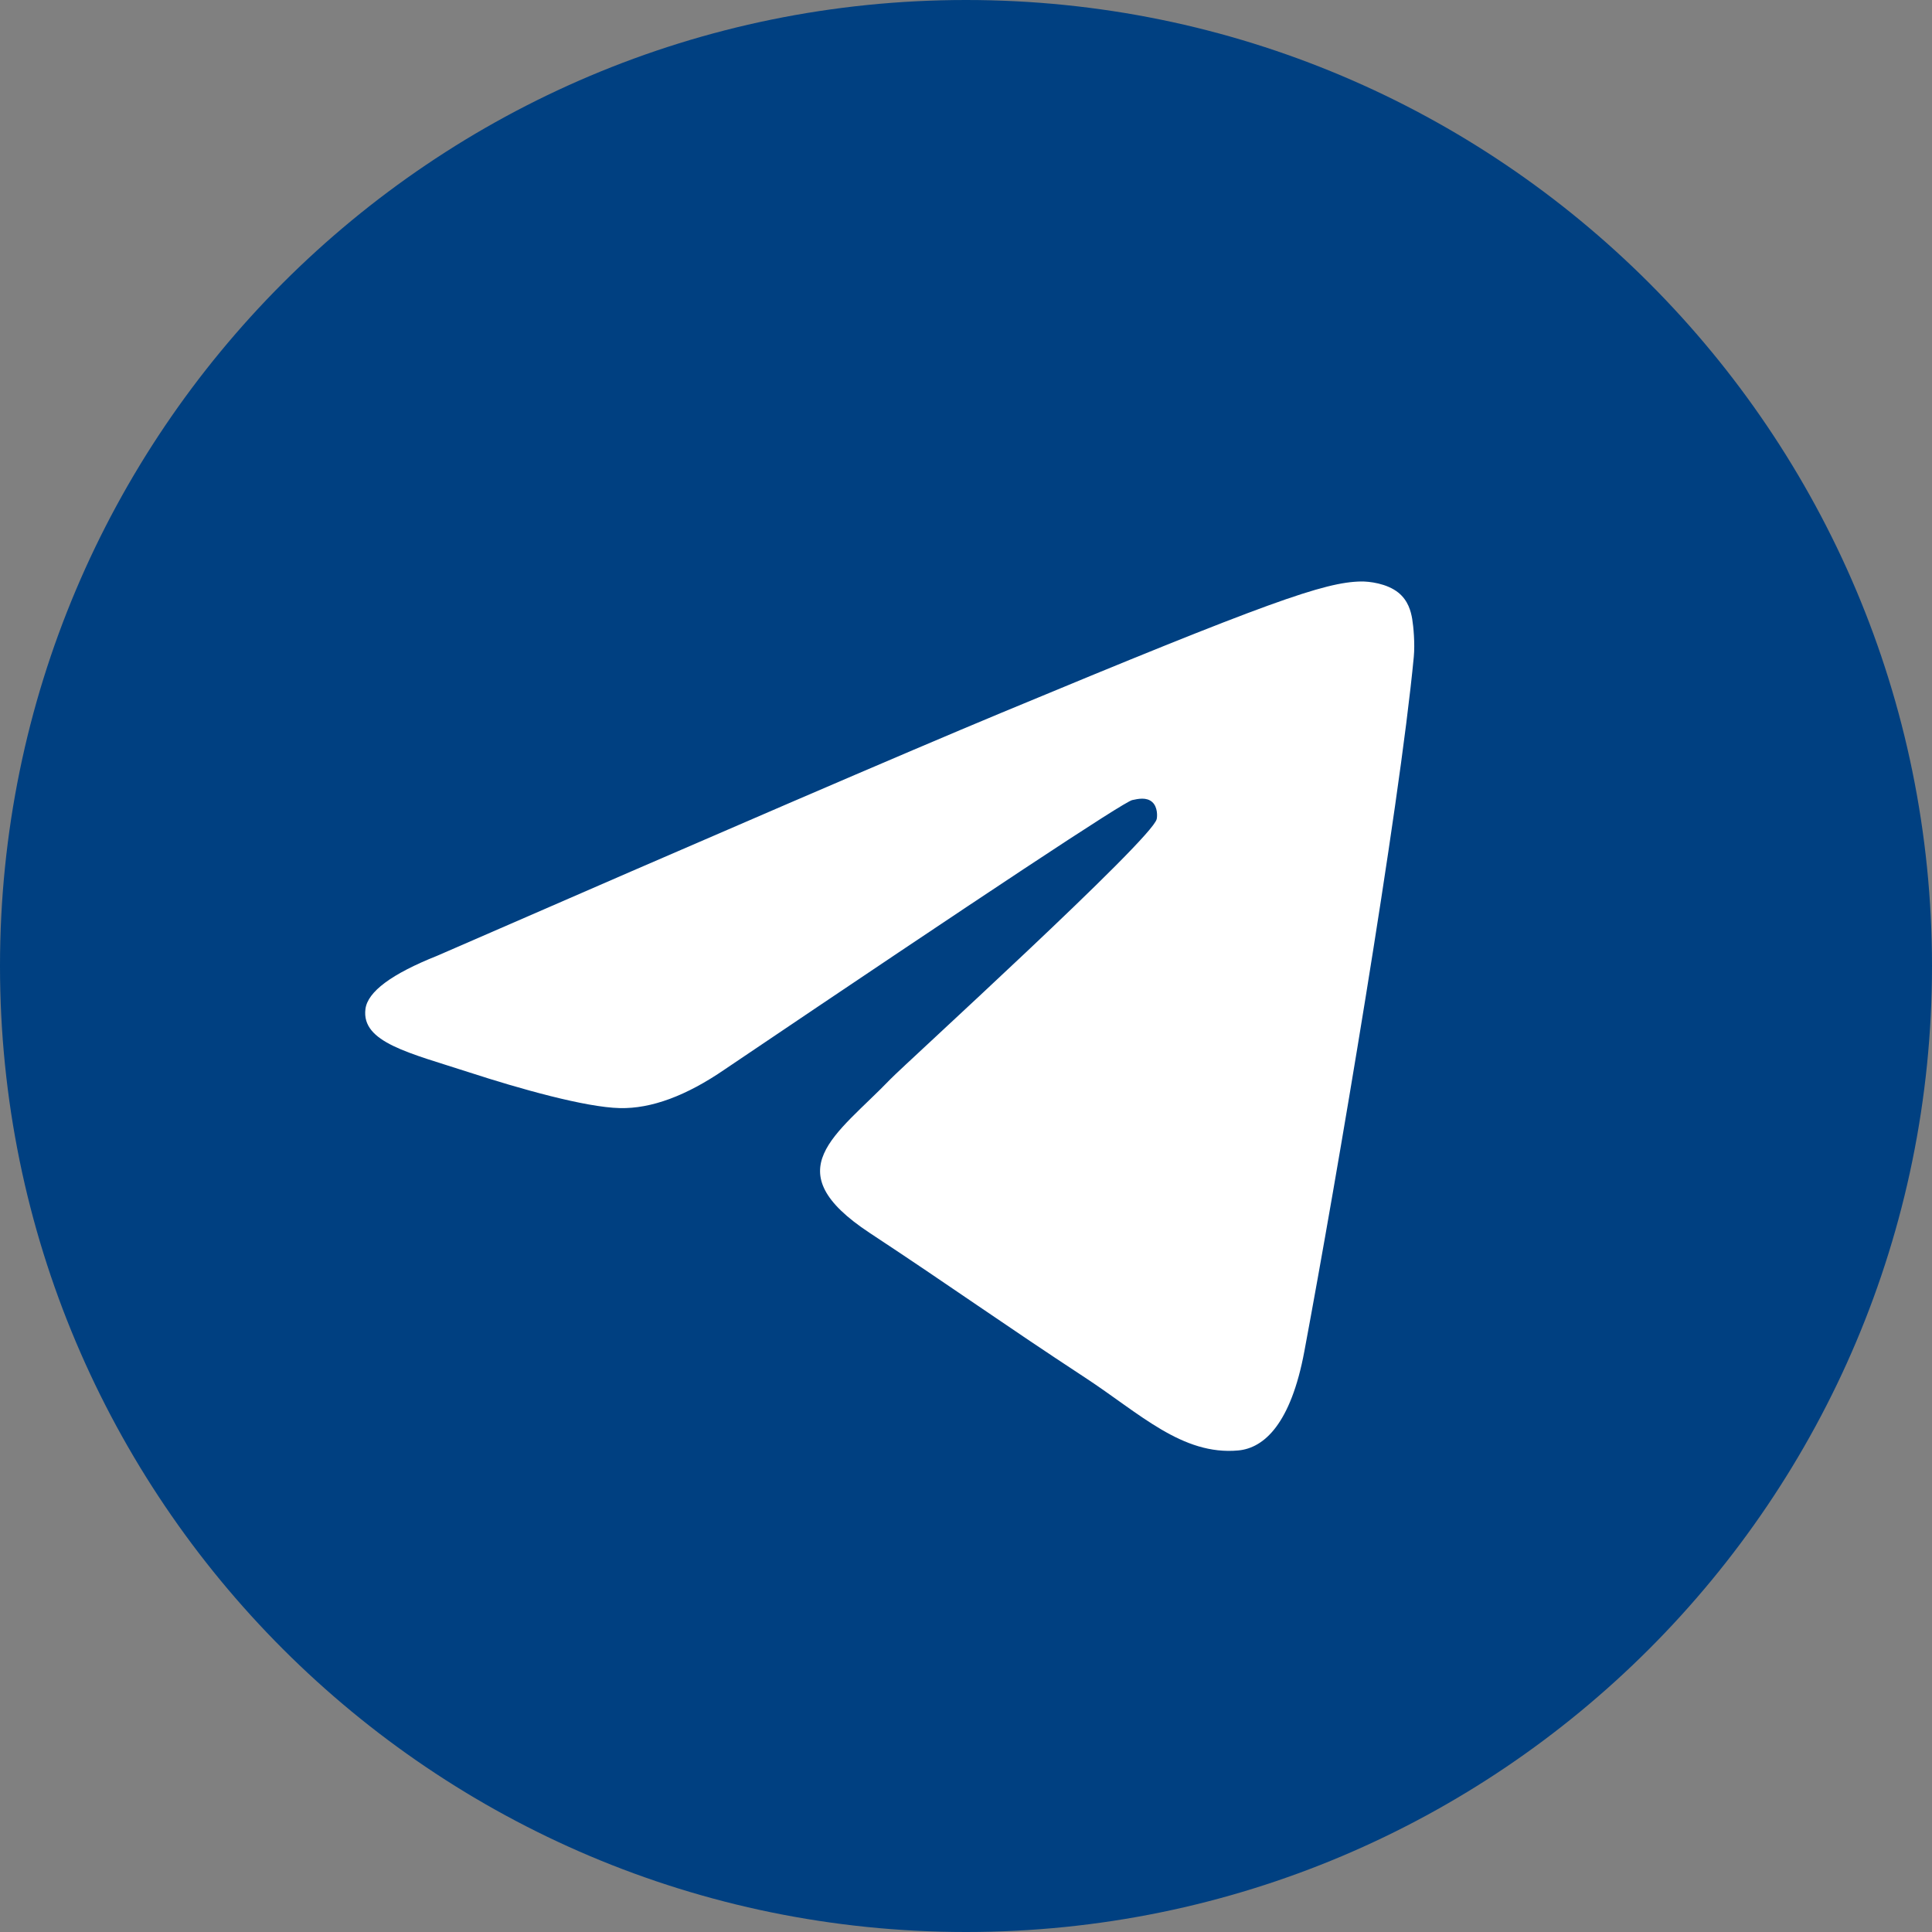
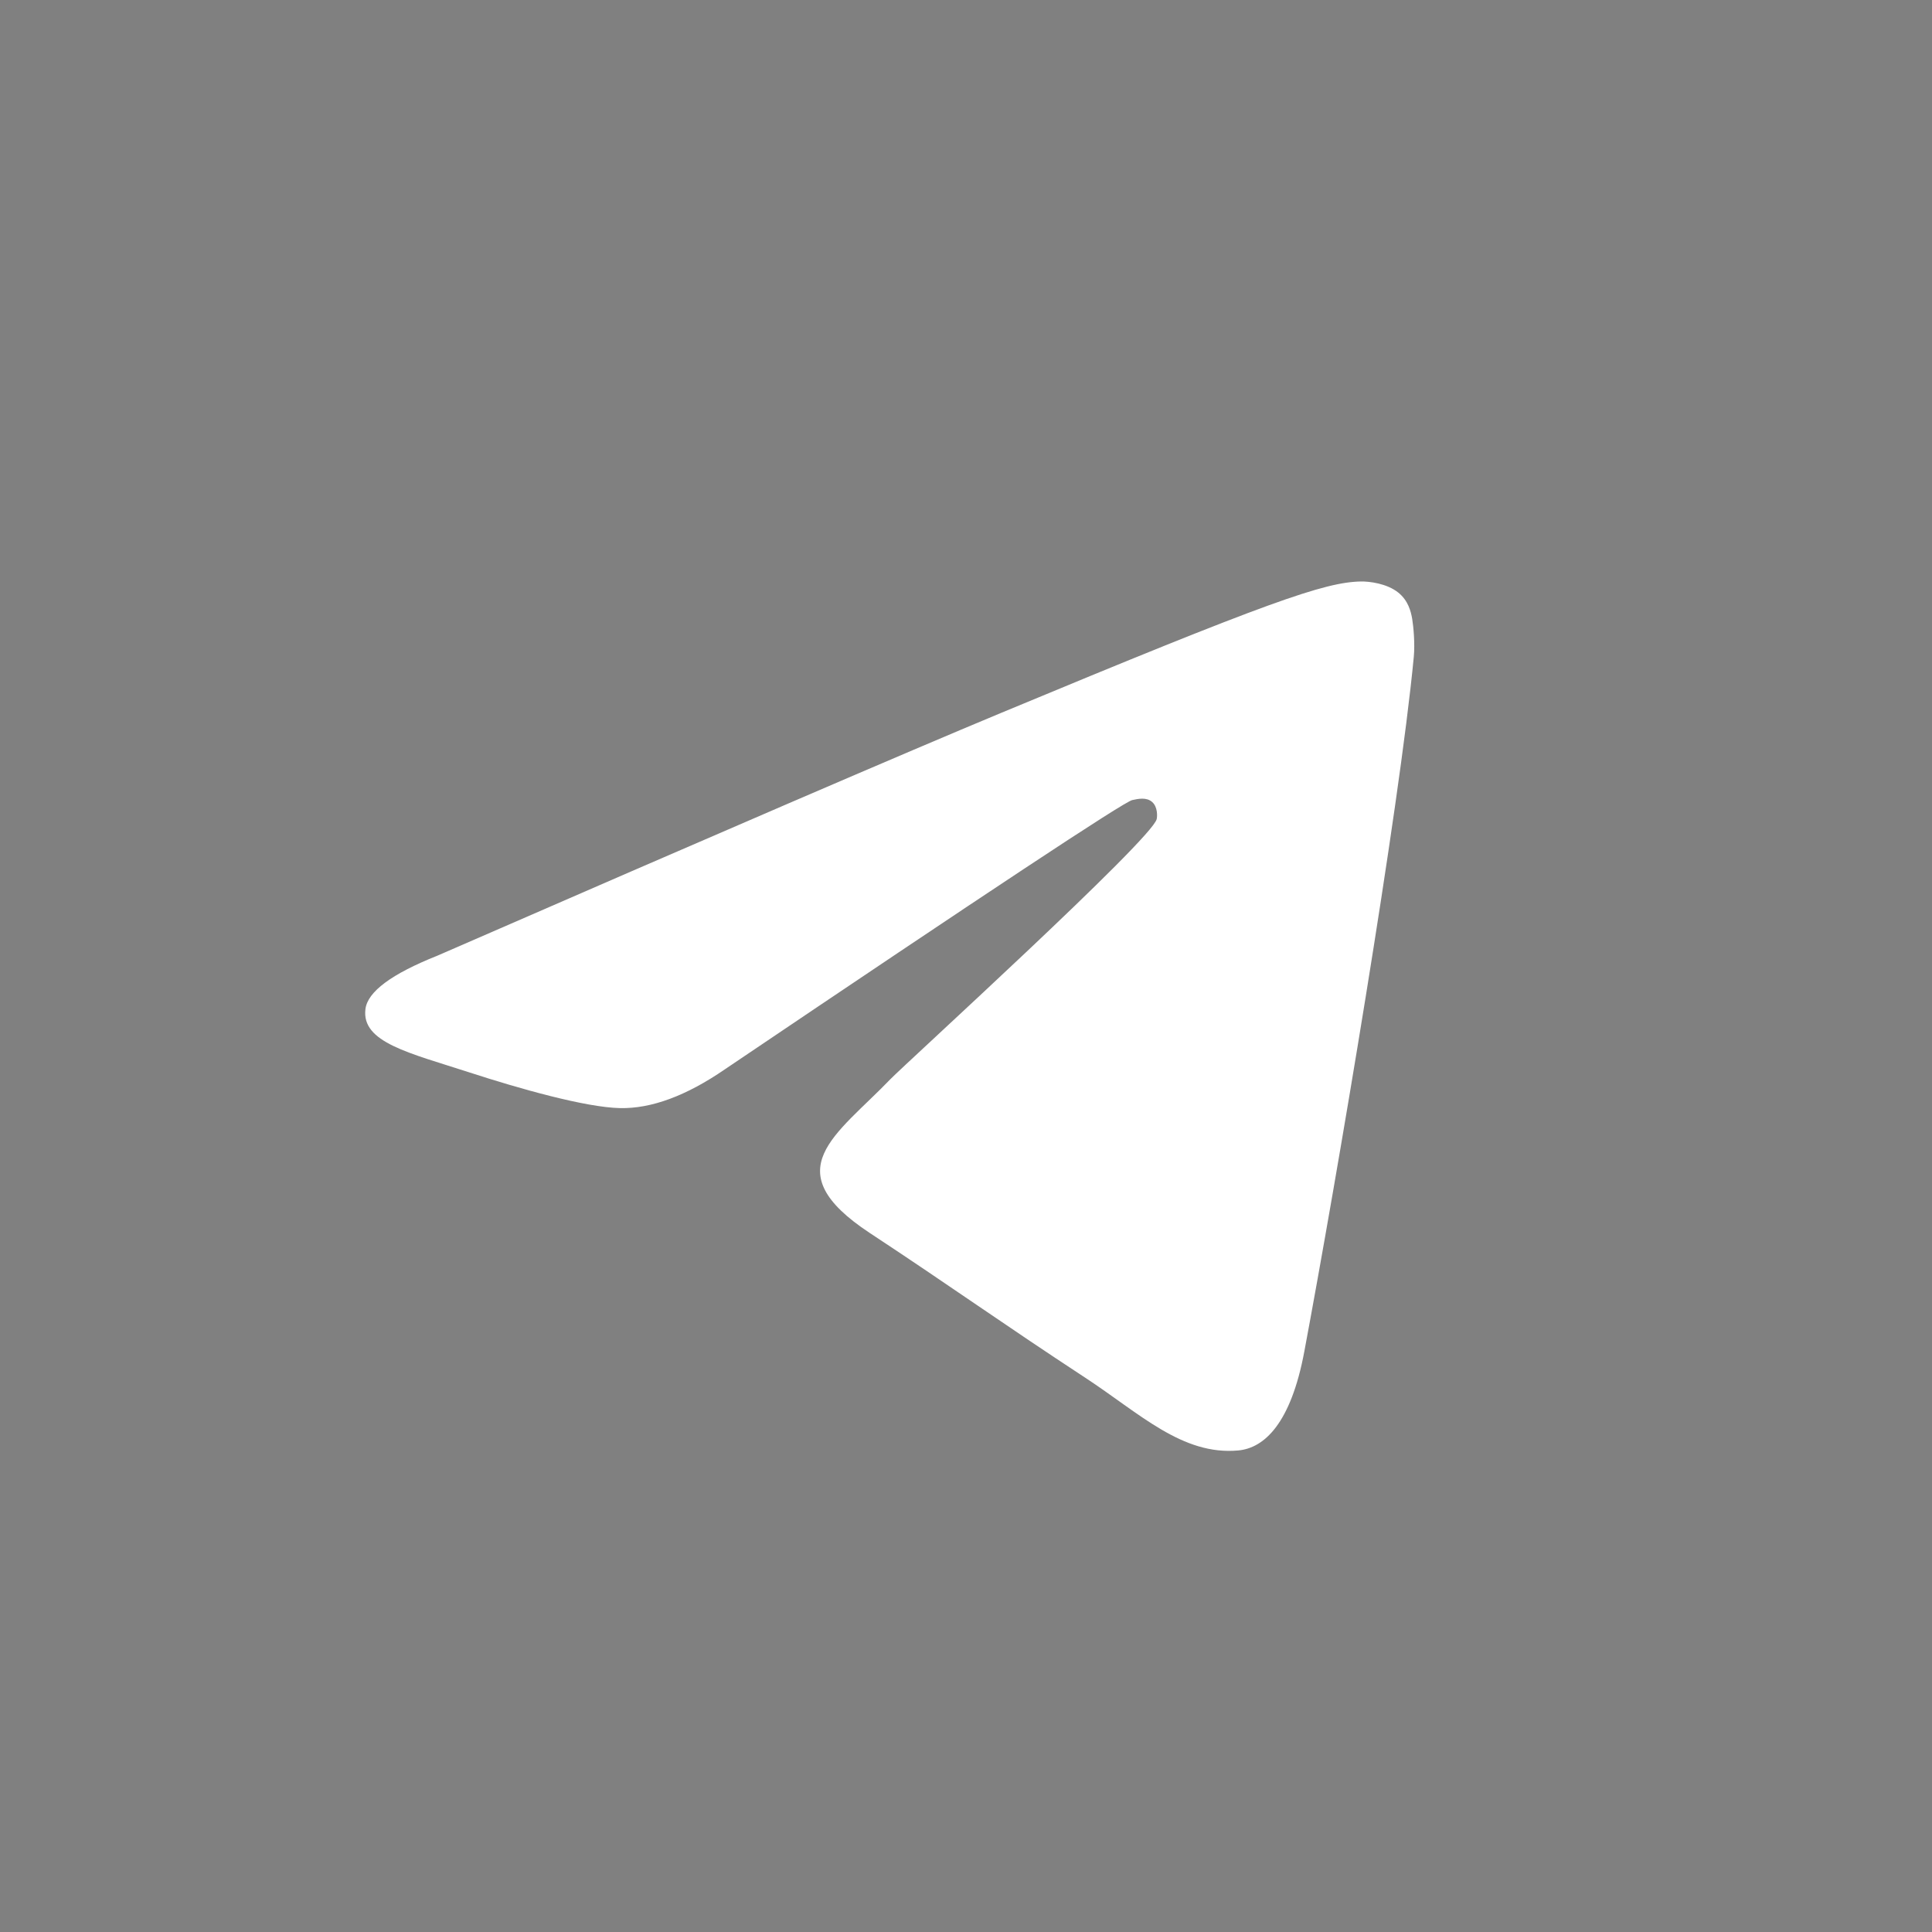
<svg xmlns="http://www.w3.org/2000/svg" width="40" height="40" viewBox="0 0 40 40" fill="none">
  <rect x="0" y="0" width="40" height="40" fill="#808080" stroke="none" />
-   <path d="M20 40C31.046 40 40 31.046 40 20C40 8.954 31.046 0 20 0C8.954 0 0 8.954 0 20C0 31.046 8.954 40 20 40Z" fill="#004081" />
  <path fill-rule="evenodd" clip-rule="evenodd" d="M9.054 19.787C14.884 17.247 18.772 15.573 20.717 14.764C26.271 12.453 27.426 12.052 28.178 12.039C28.343 12.036 28.713 12.077 28.953 12.271C29.155 12.435 29.211 12.657 29.238 12.813C29.264 12.969 29.297 13.323 29.271 13.6C28.97 16.763 27.668 24.437 27.005 27.979C26.725 29.478 26.173 29.98 25.638 30.03C24.477 30.137 23.595 29.262 22.47 28.525C20.71 27.371 19.715 26.652 18.007 25.527C16.032 24.225 17.312 23.51 18.437 22.341C18.732 22.035 23.849 17.381 23.948 16.959C23.961 16.906 23.972 16.709 23.855 16.605C23.738 16.501 23.566 16.537 23.441 16.565C23.265 16.605 20.453 18.464 15.005 22.141C14.207 22.689 13.484 22.956 12.836 22.942C12.122 22.927 10.748 22.538 9.727 22.206C8.475 21.799 7.479 21.584 7.566 20.892C7.611 20.532 8.107 20.164 9.054 19.787Z" fill="white" />
</svg>